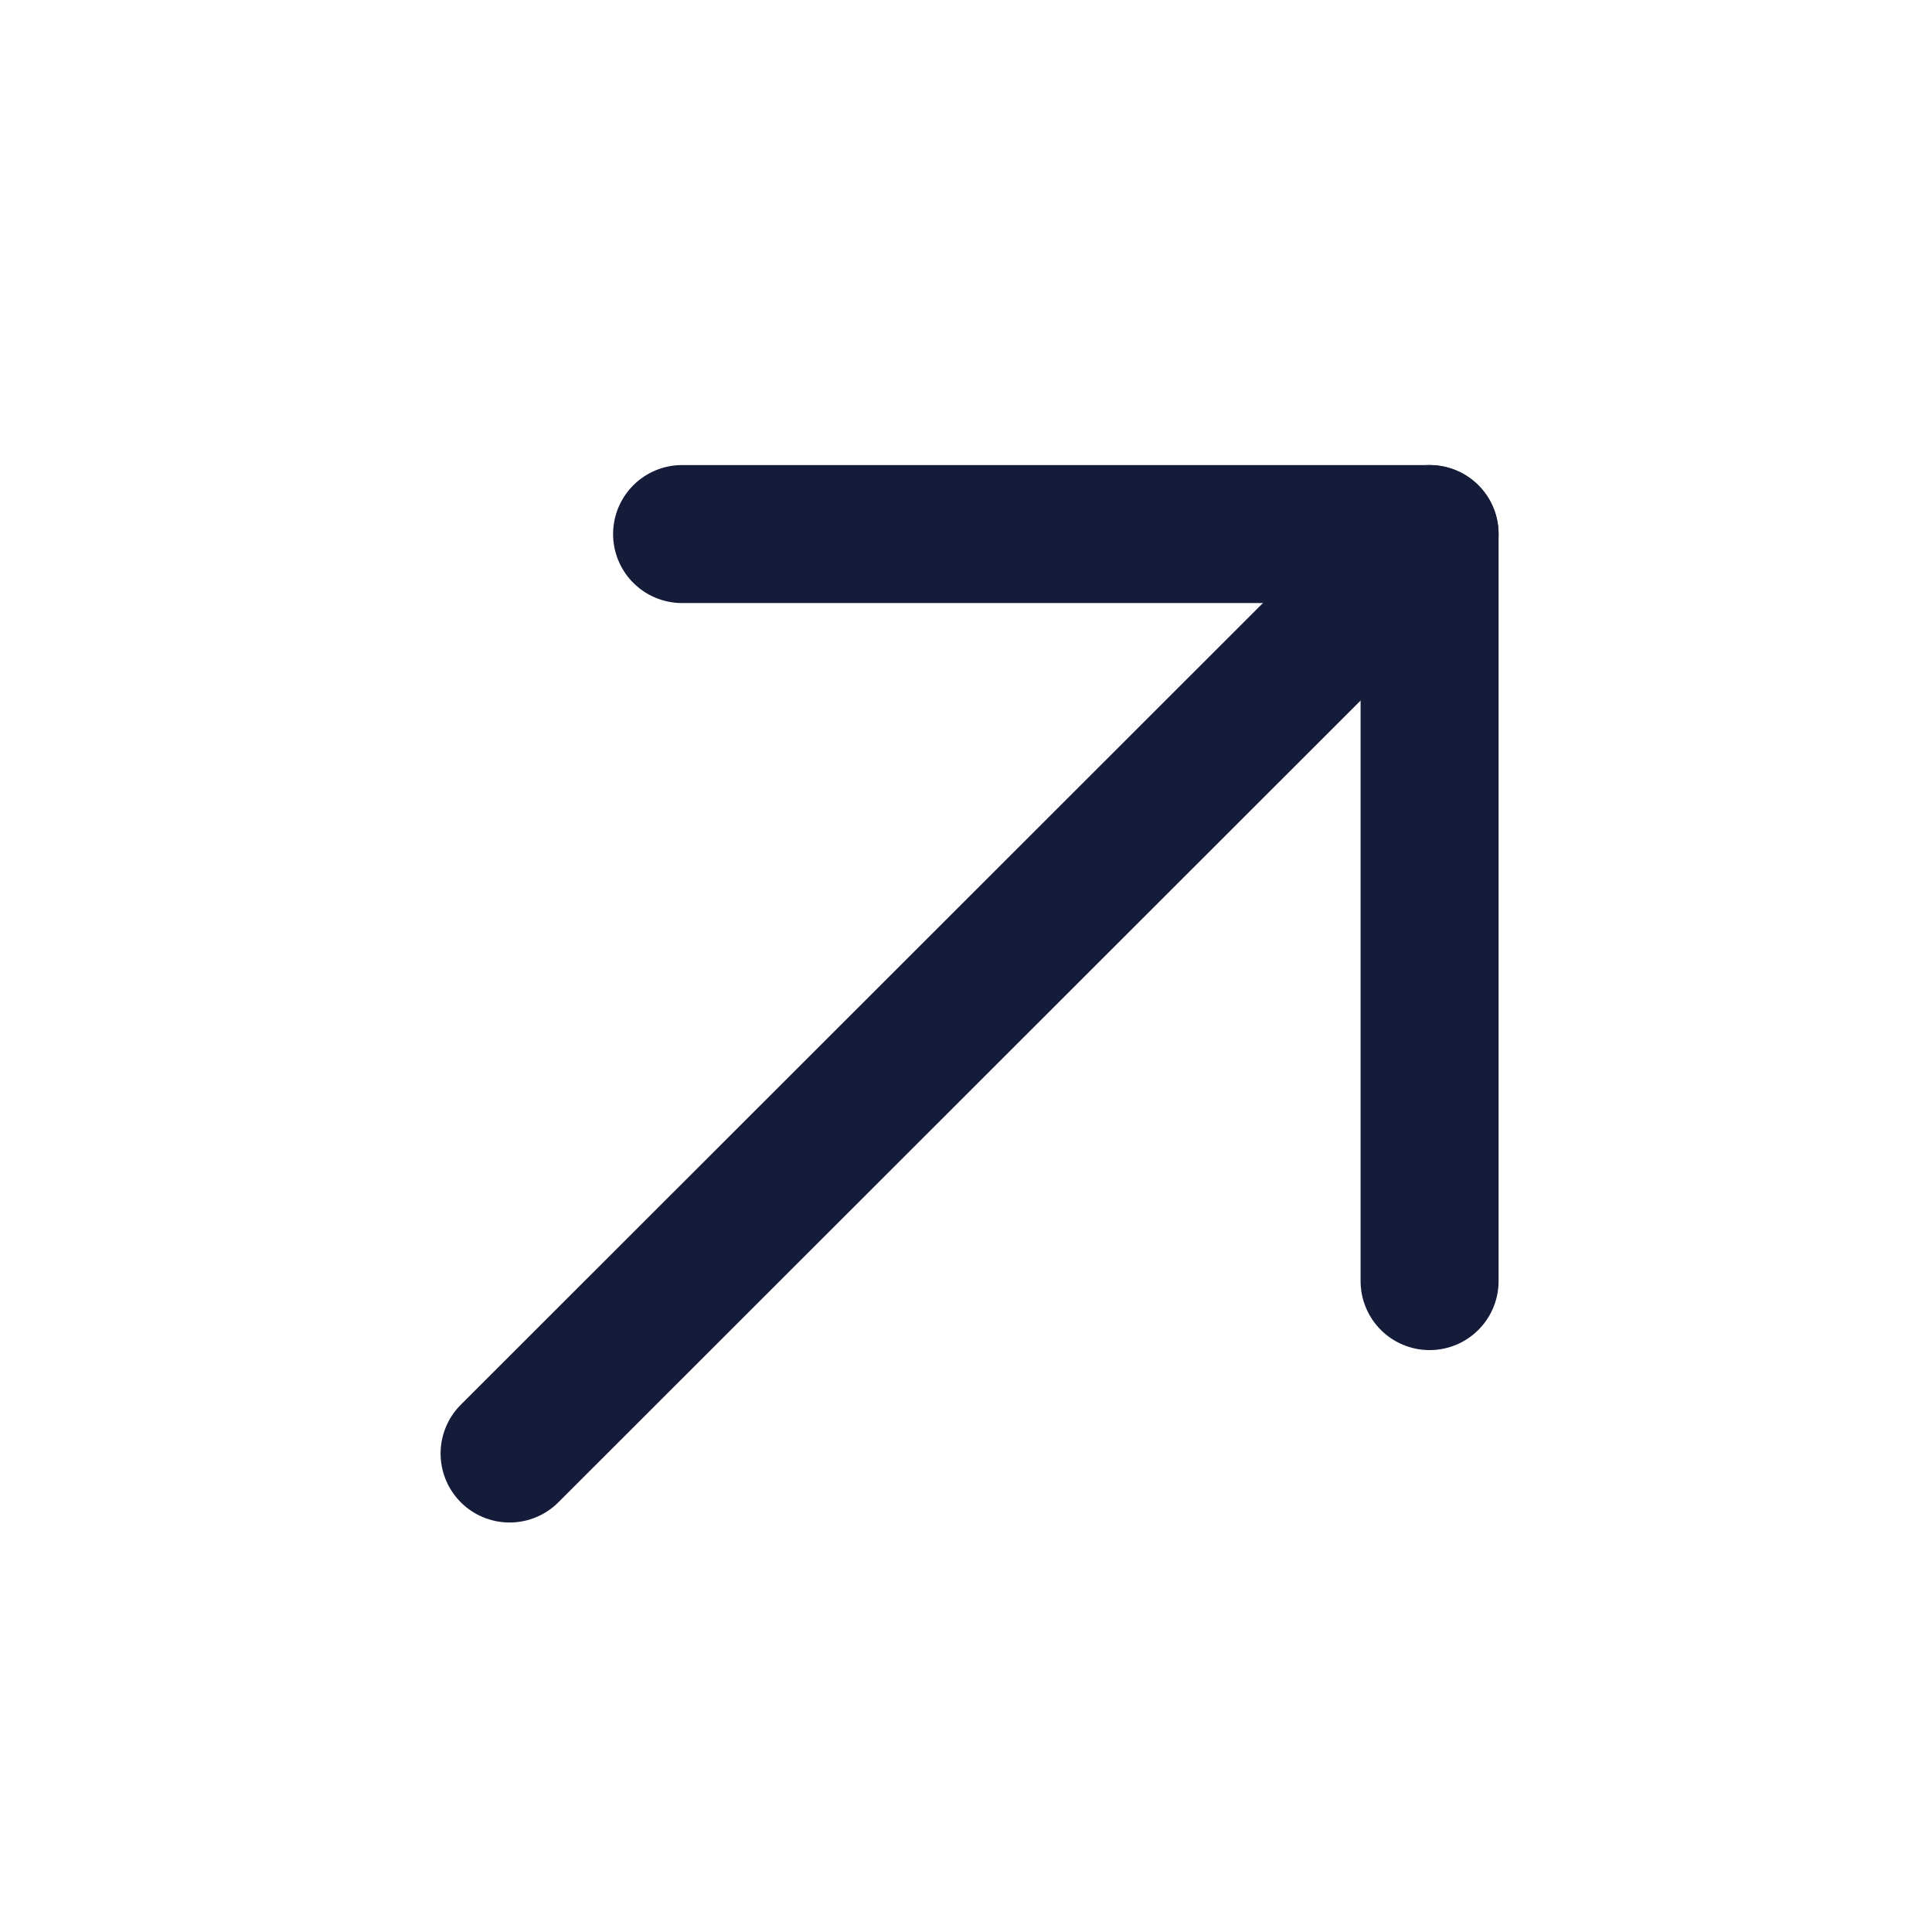
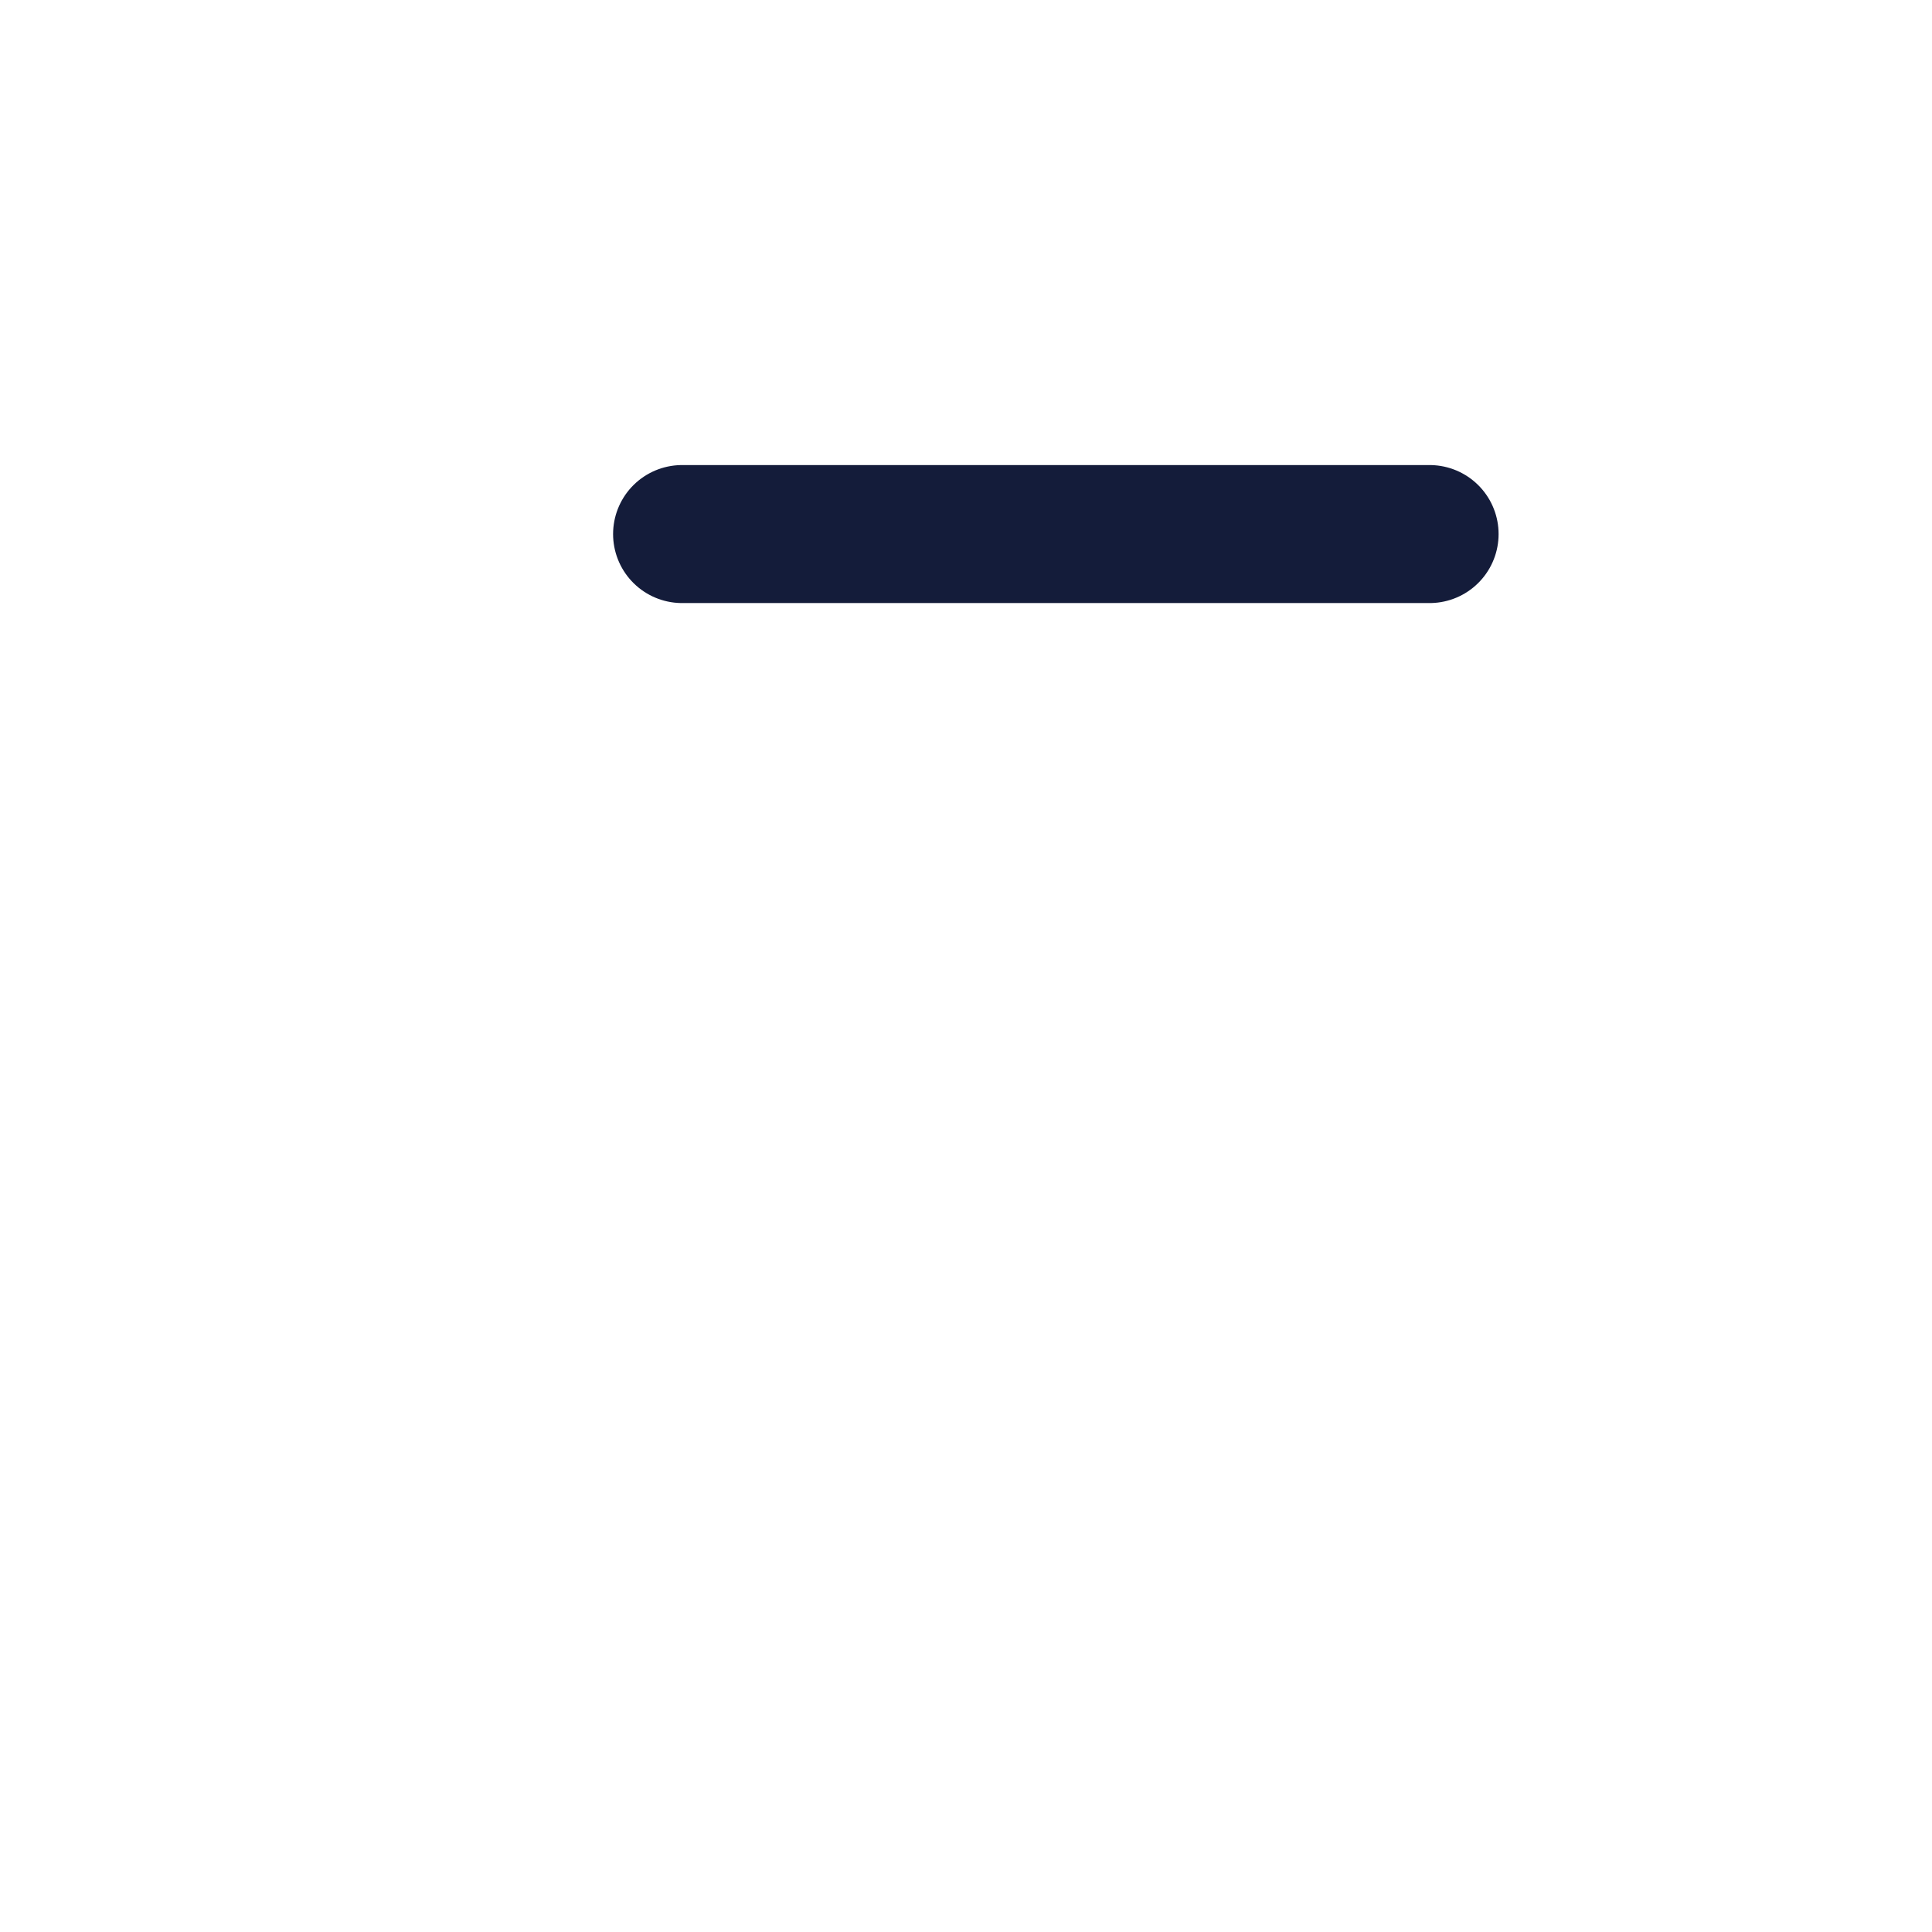
<svg xmlns="http://www.w3.org/2000/svg" width="21" height="21" viewBox="0 0 21 21" fill="none">
-   <path d="M5.539 15.799L15.539 5.805" stroke="#141C3A" stroke-width="1.5" stroke-linecap="round" stroke-linejoin="round" />
-   <path d="M7.414 5.805H15.539V13.925" stroke="#141C3A" stroke-width="1.5" stroke-linecap="round" stroke-linejoin="round" />
+   <path d="M7.414 5.805H15.539" stroke="#141C3A" stroke-width="1.5" stroke-linecap="round" stroke-linejoin="round" />
</svg>